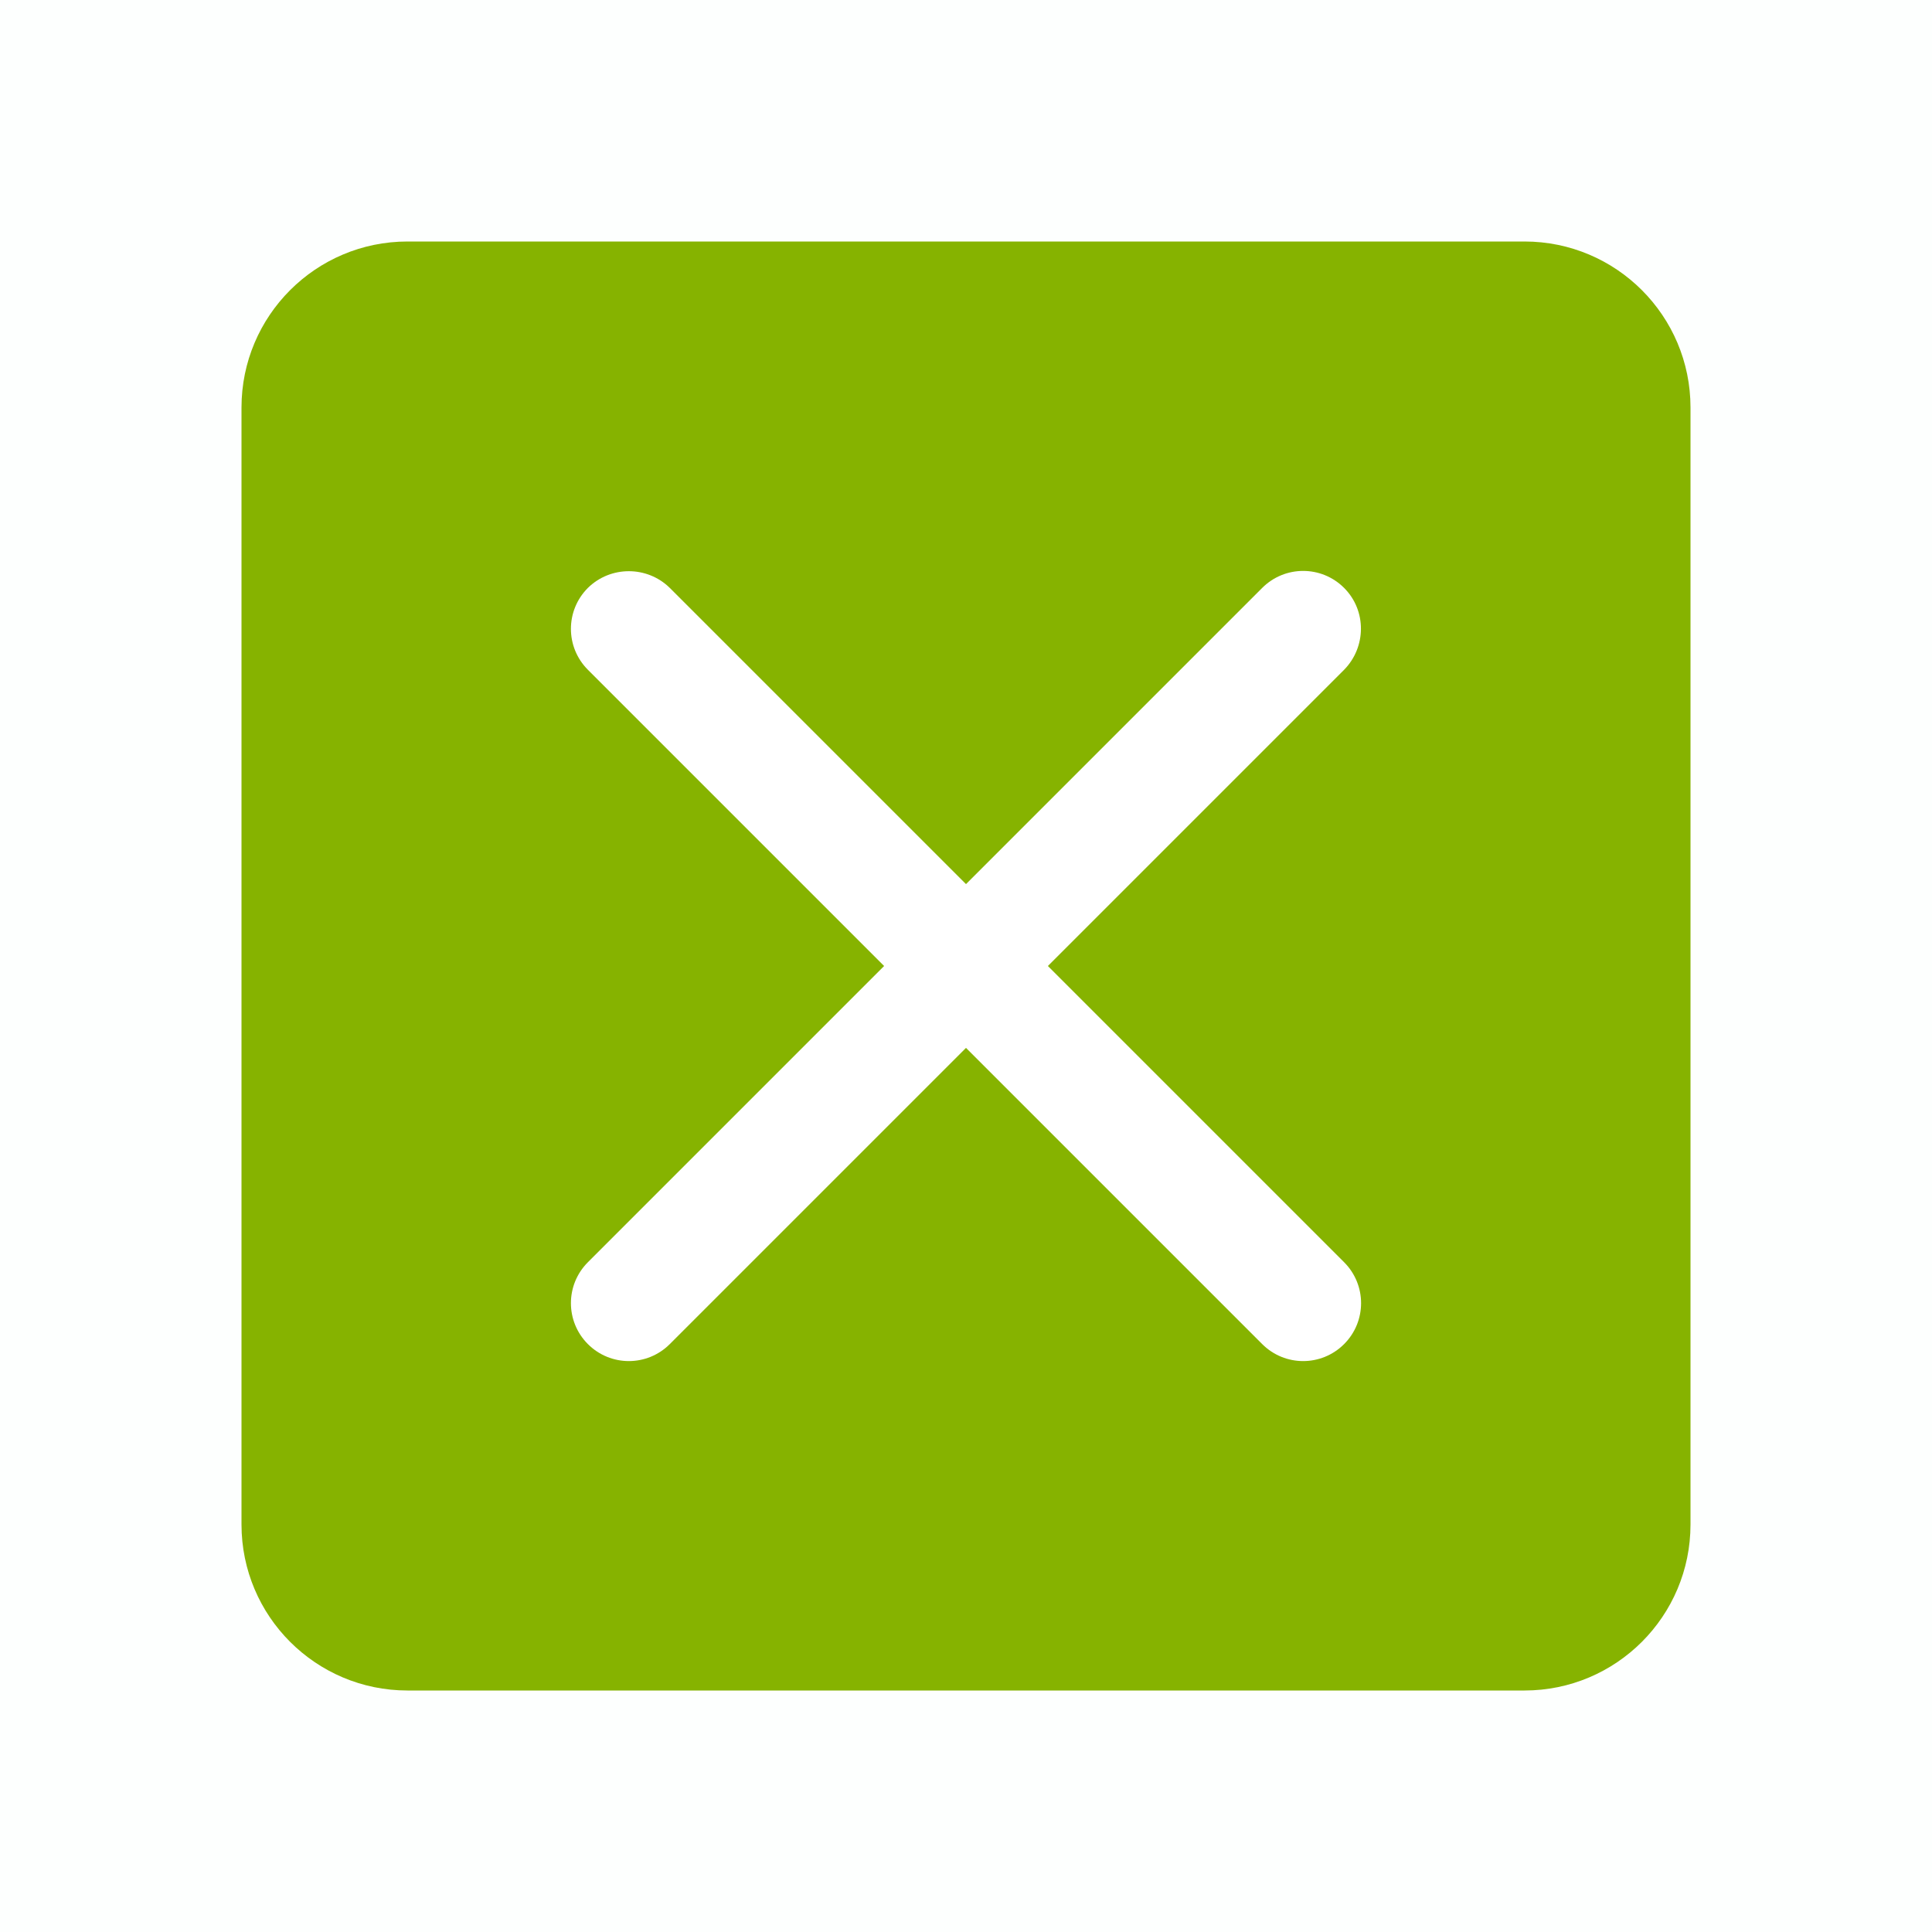
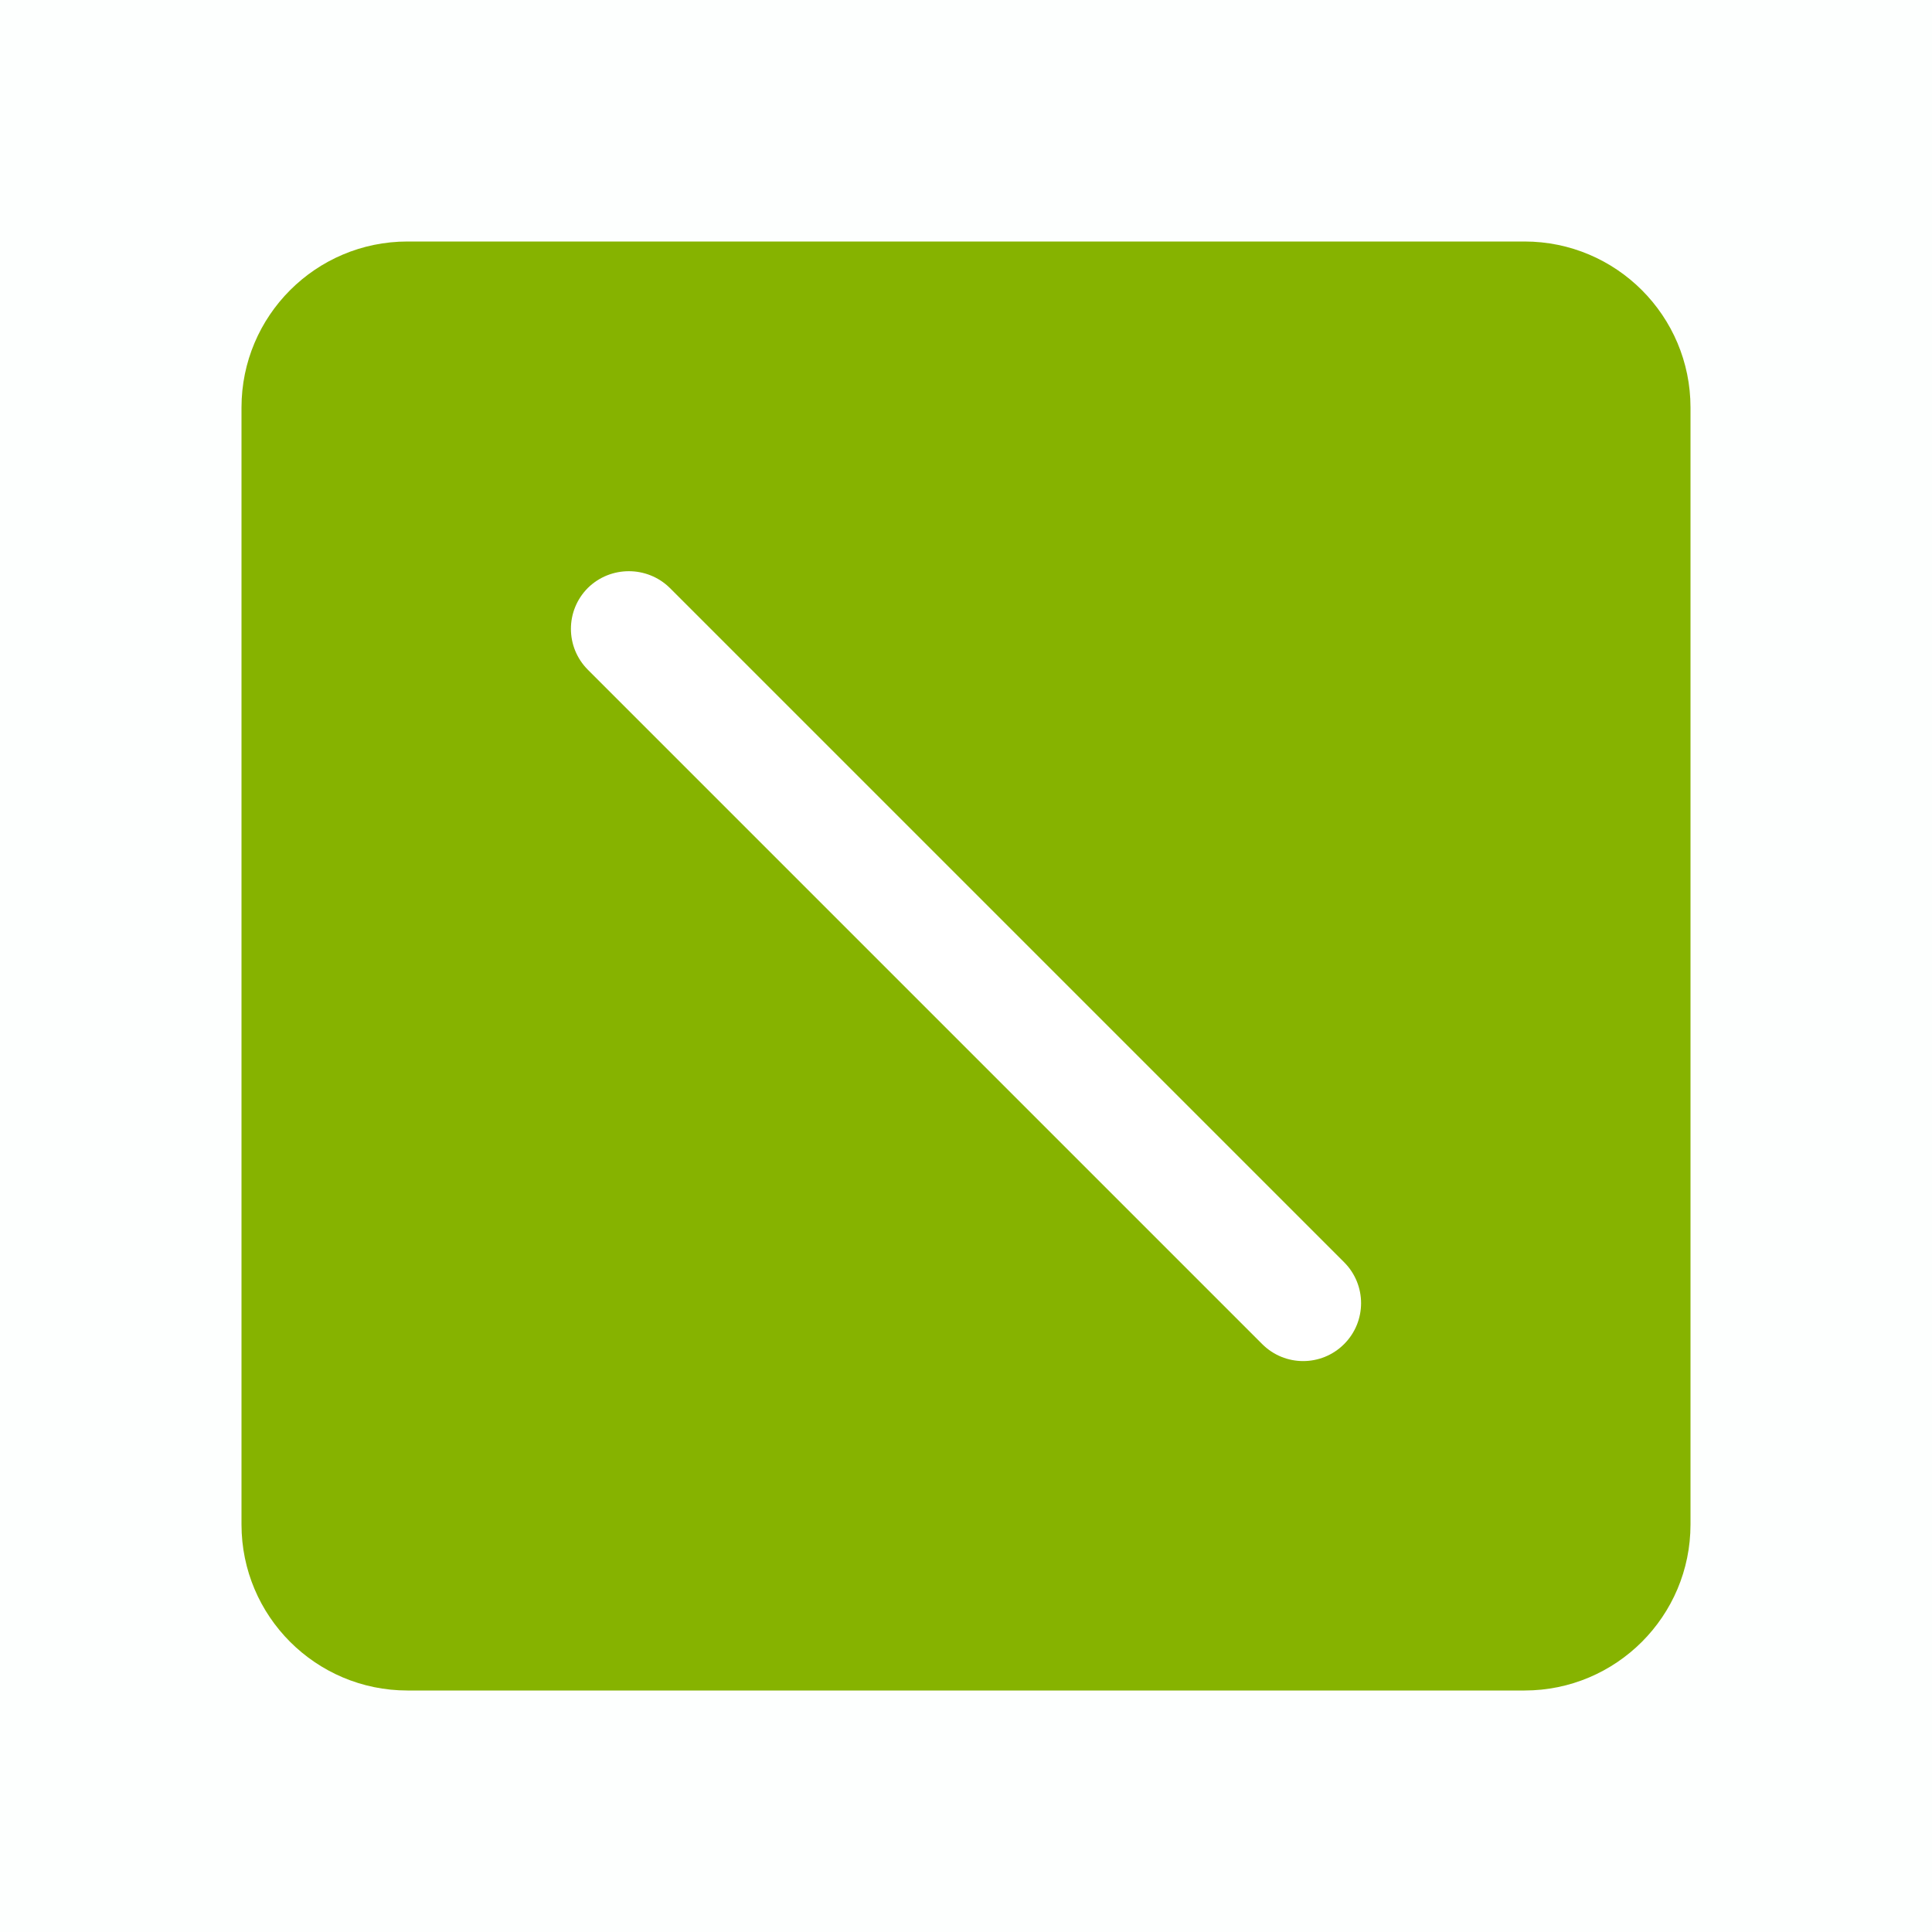
<svg xmlns="http://www.w3.org/2000/svg" version="1.1" id="レイヤー_1" x="0px" y="0px" viewBox="0 0 512 512" style="enable-background:new 0 0 512 512;" xml:space="preserve">
  <style type="text/css">
	.st0{fill:#FDFFFE;}
	.st1{fill:#86b300;}
	.st2{fill:#FFFFFF;}
</style>
  <path class="st0" d="M512,512H0V0h512V512z" />
  <path class="st1" d="M404,64H108c-24.3,0-44,19.7-44,44v296c0,24.3,19.7,44,44,44h296c24.3,0,44-19.7,44-44V108  C448,83.7,428.3,64,404,64z" />
  <g>
-     <path class="st2" d="M356.2,177.5L177.5,356.2c-6,6-15.7,6-21.7,0s-6-15.7,0-21.7l178.7-178.7c6-6,15.7-6,21.7,0   S362.1,171.5,356.2,177.5z" />
    <path class="st2" d="M177.5,155.8l178.7,178.7c6,6,6,15.7,0,21.7s-15.7,6-21.7,0L155.8,177.5c-6-6-6-15.7,0-21.7   C161.8,149.9,171.5,149.9,177.5,155.8z" />
  </g>
</svg>